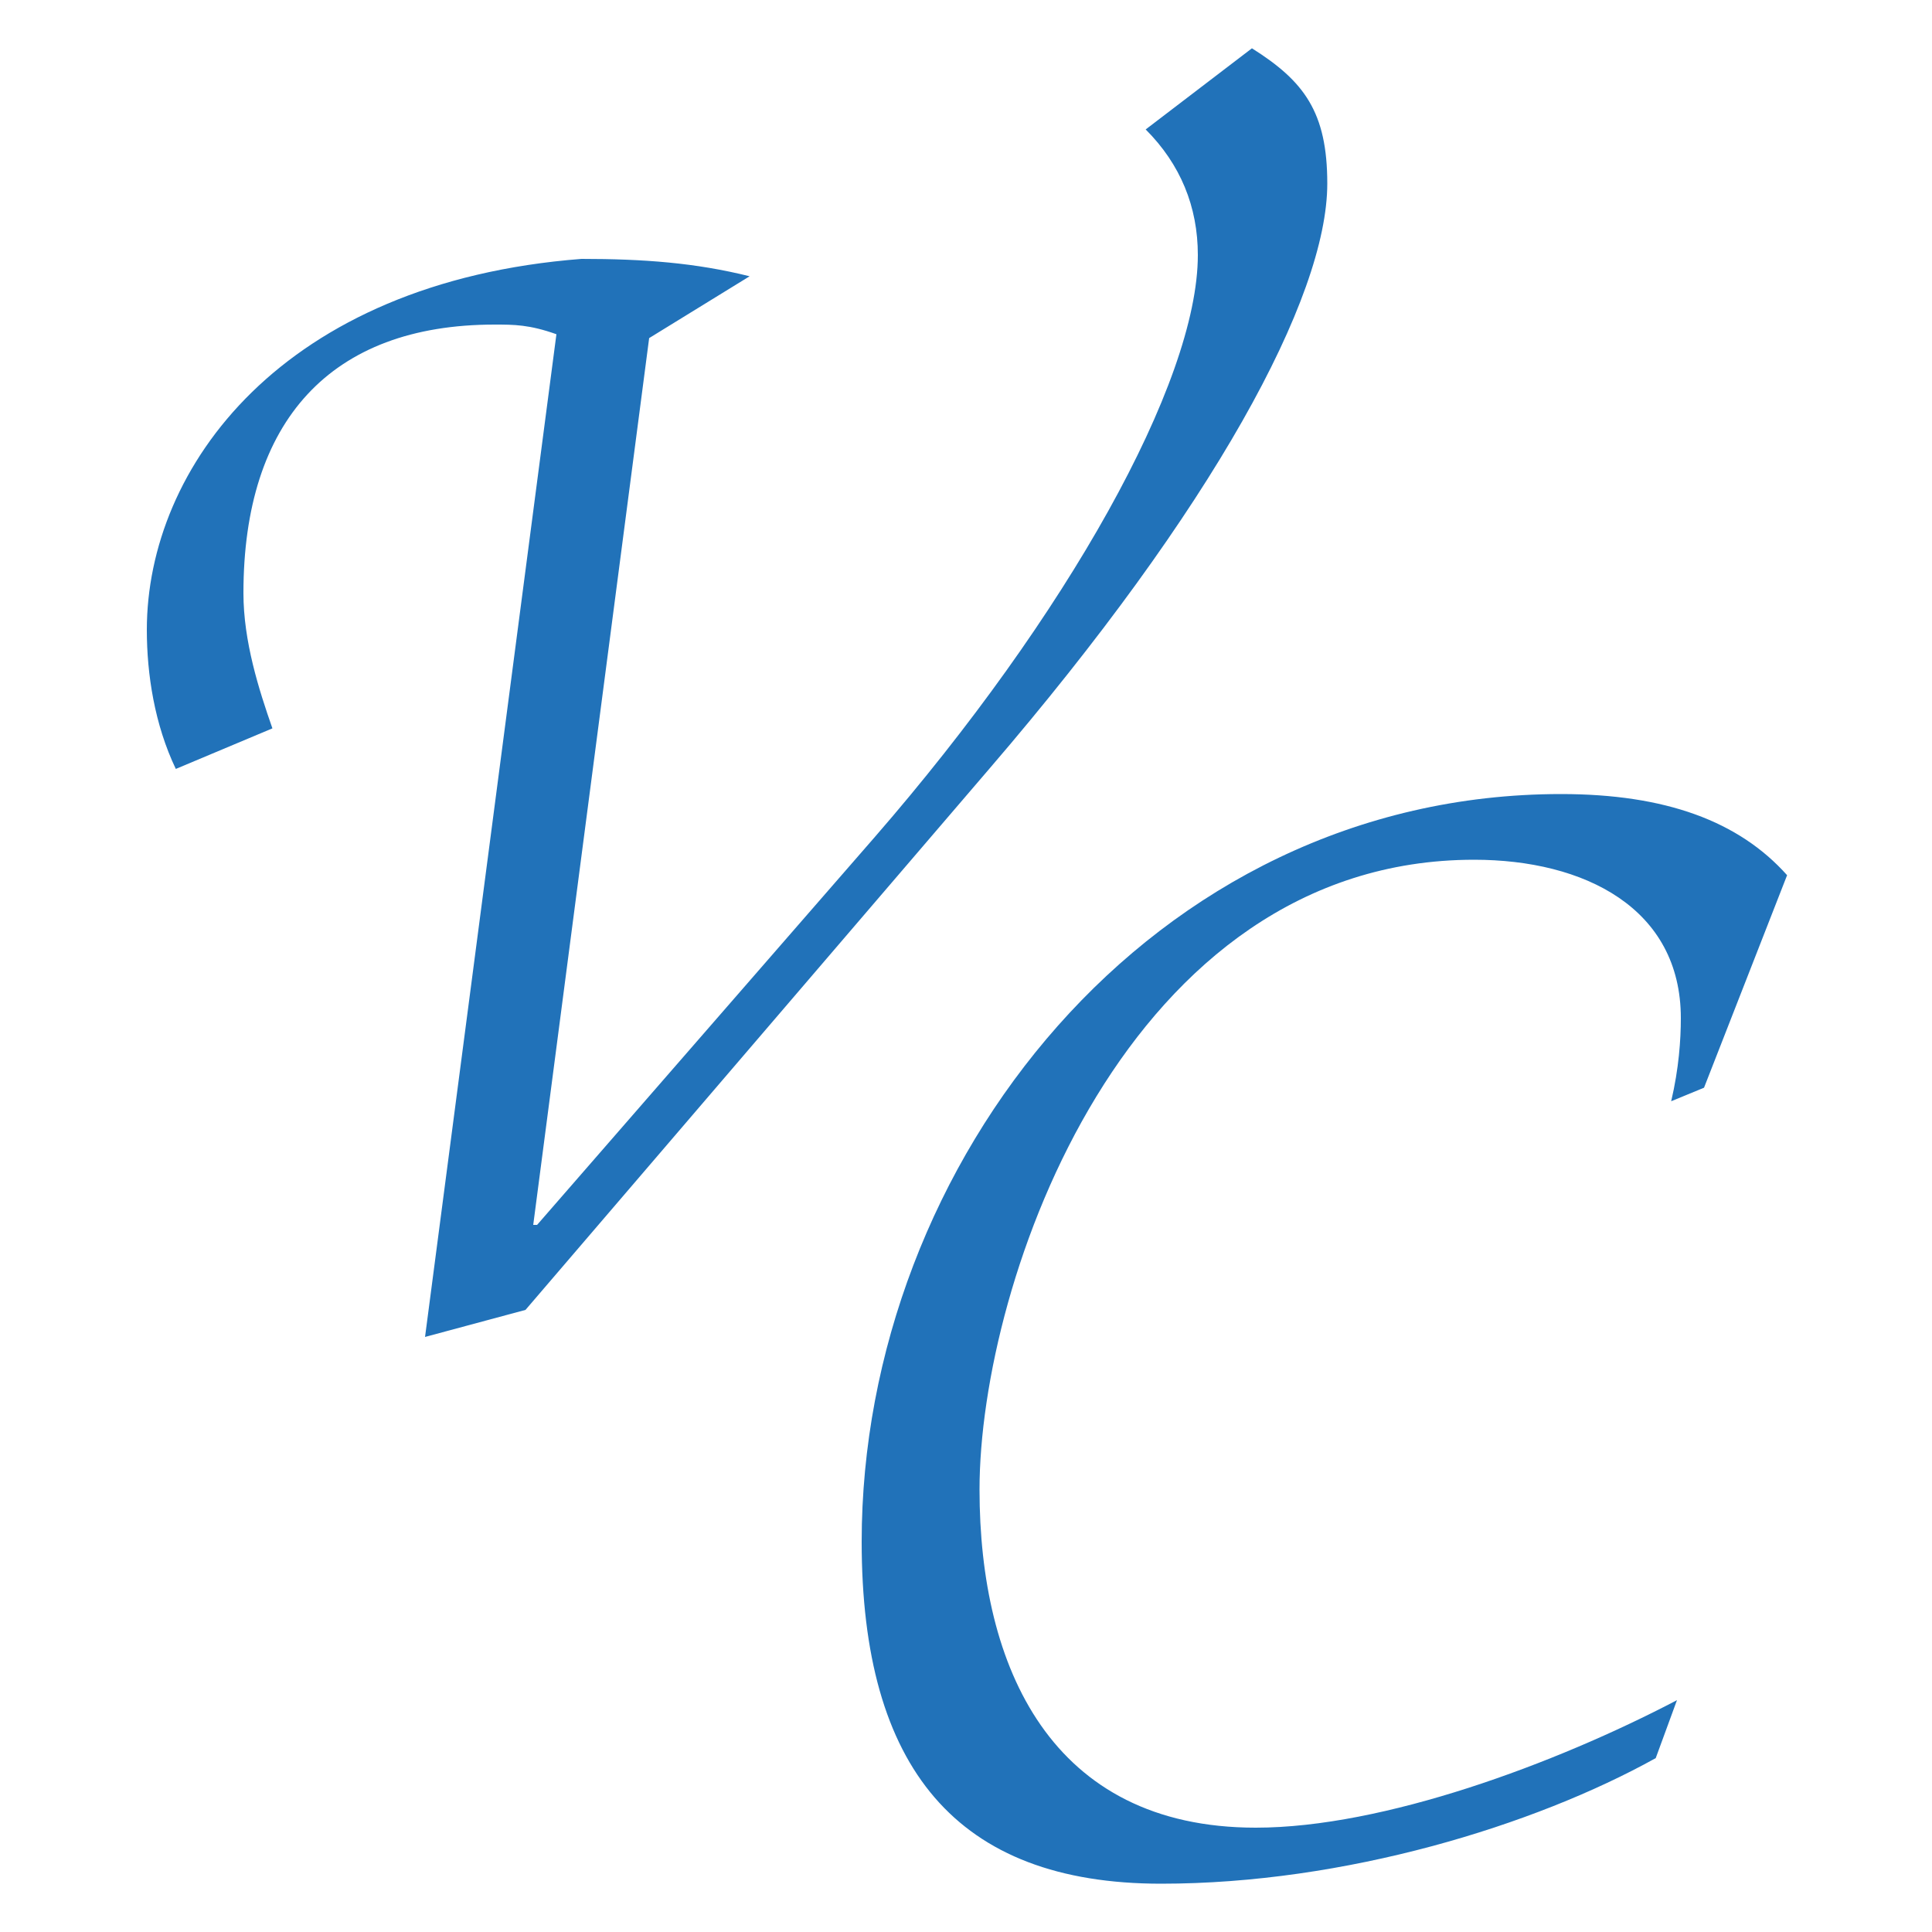
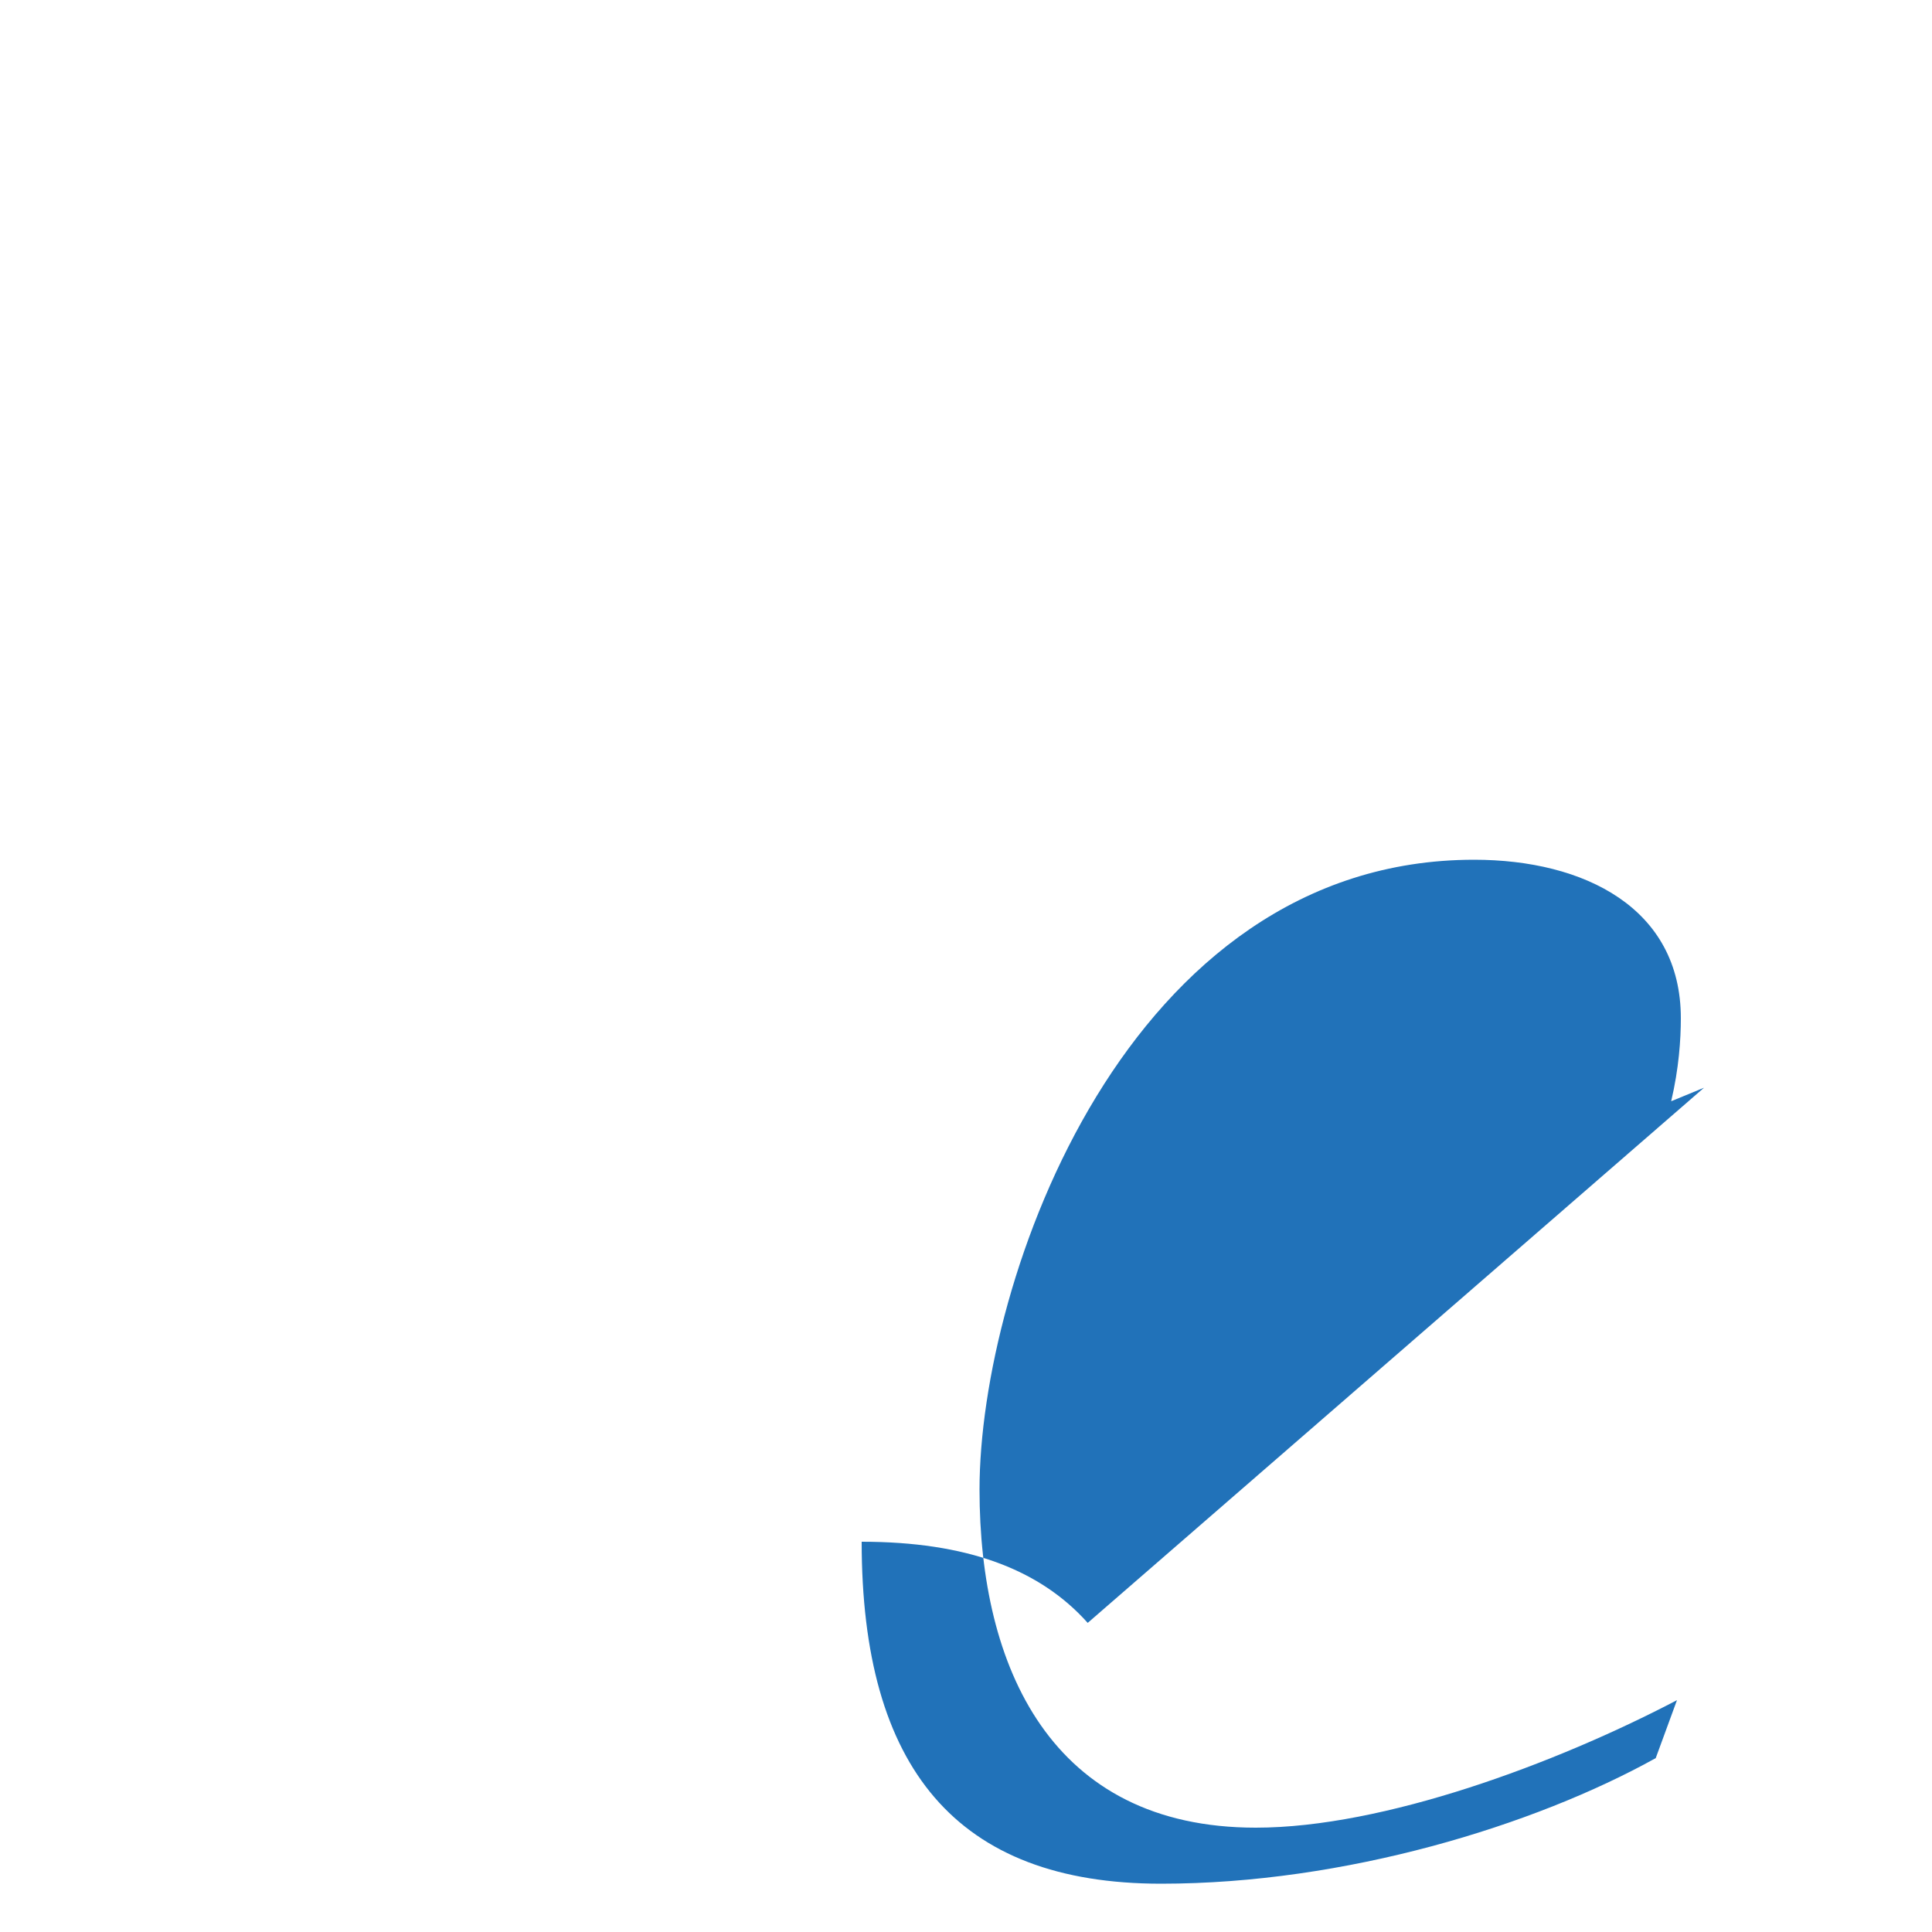
<svg xmlns="http://www.w3.org/2000/svg" version="1.1" id="Livello_1" x="0px" y="0px" viewBox="0 0 100 100" style="enable-background:new 0 0 100 100;" xml:space="preserve">
  <style type="text/css">
	.st0{fill:#2172B9;}
</style>
  <g>
-     <path class="st0" d="M22,69.2l6.8-51.9c-1.4-0.5-2.2-0.5-3.2-0.5c-8.5,0-13,5-13,13.9c0,2.5,0.8,5,1.5,7l-5,2.1   c-1.1-2.3-1.5-4.9-1.5-7.2c0-8.4,7-18,22.5-19.2c3.2,0,5.9,0.2,8.7,0.9l-5.2,3.2l-6,45.9h0.2l17.5-20.1   c9.9-11.4,16.7-23.5,16.7-30.1c0-2.5-0.9-4.7-2.7-6.5l5.5-4.2c2.7,1.7,3.9,3.3,3.9,7c0,5.9-5.9,16.8-17.5,30.3l-24,28L22,69.2z" />
-     <path class="st0" d="M88.2,56.3L86.5,57c0.4-1.7,0.5-3.2,0.5-4.3c0-5.7-5-8.2-10.7-8.2c-18,0-25.6,21.8-25.6,32.6   c0,9.2,3.7,17.5,14.3,17.5c6.6,0,15.5-3.3,21.8-6.6l-1.1,3c-6.3,3.5-16.1,6.5-25.6,6.5c-10.6,0-15.5-6-15.5-17.7   c0-19.6,15-38.7,36.2-38.7c5.4,0,9.2,1.4,11.7,4.2L88.2,56.3z" />
+     <path class="st0" d="M88.2,56.3L86.5,57c0.4-1.7,0.5-3.2,0.5-4.3c0-5.7-5-8.2-10.7-8.2c-18,0-25.6,21.8-25.6,32.6   c0,9.2,3.7,17.5,14.3,17.5c6.6,0,15.5-3.3,21.8-6.6l-1.1,3c-6.3,3.5-16.1,6.5-25.6,6.5c-10.6,0-15.5-6-15.5-17.7   c5.4,0,9.2,1.4,11.7,4.2L88.2,56.3z" />
  </g>
</svg>